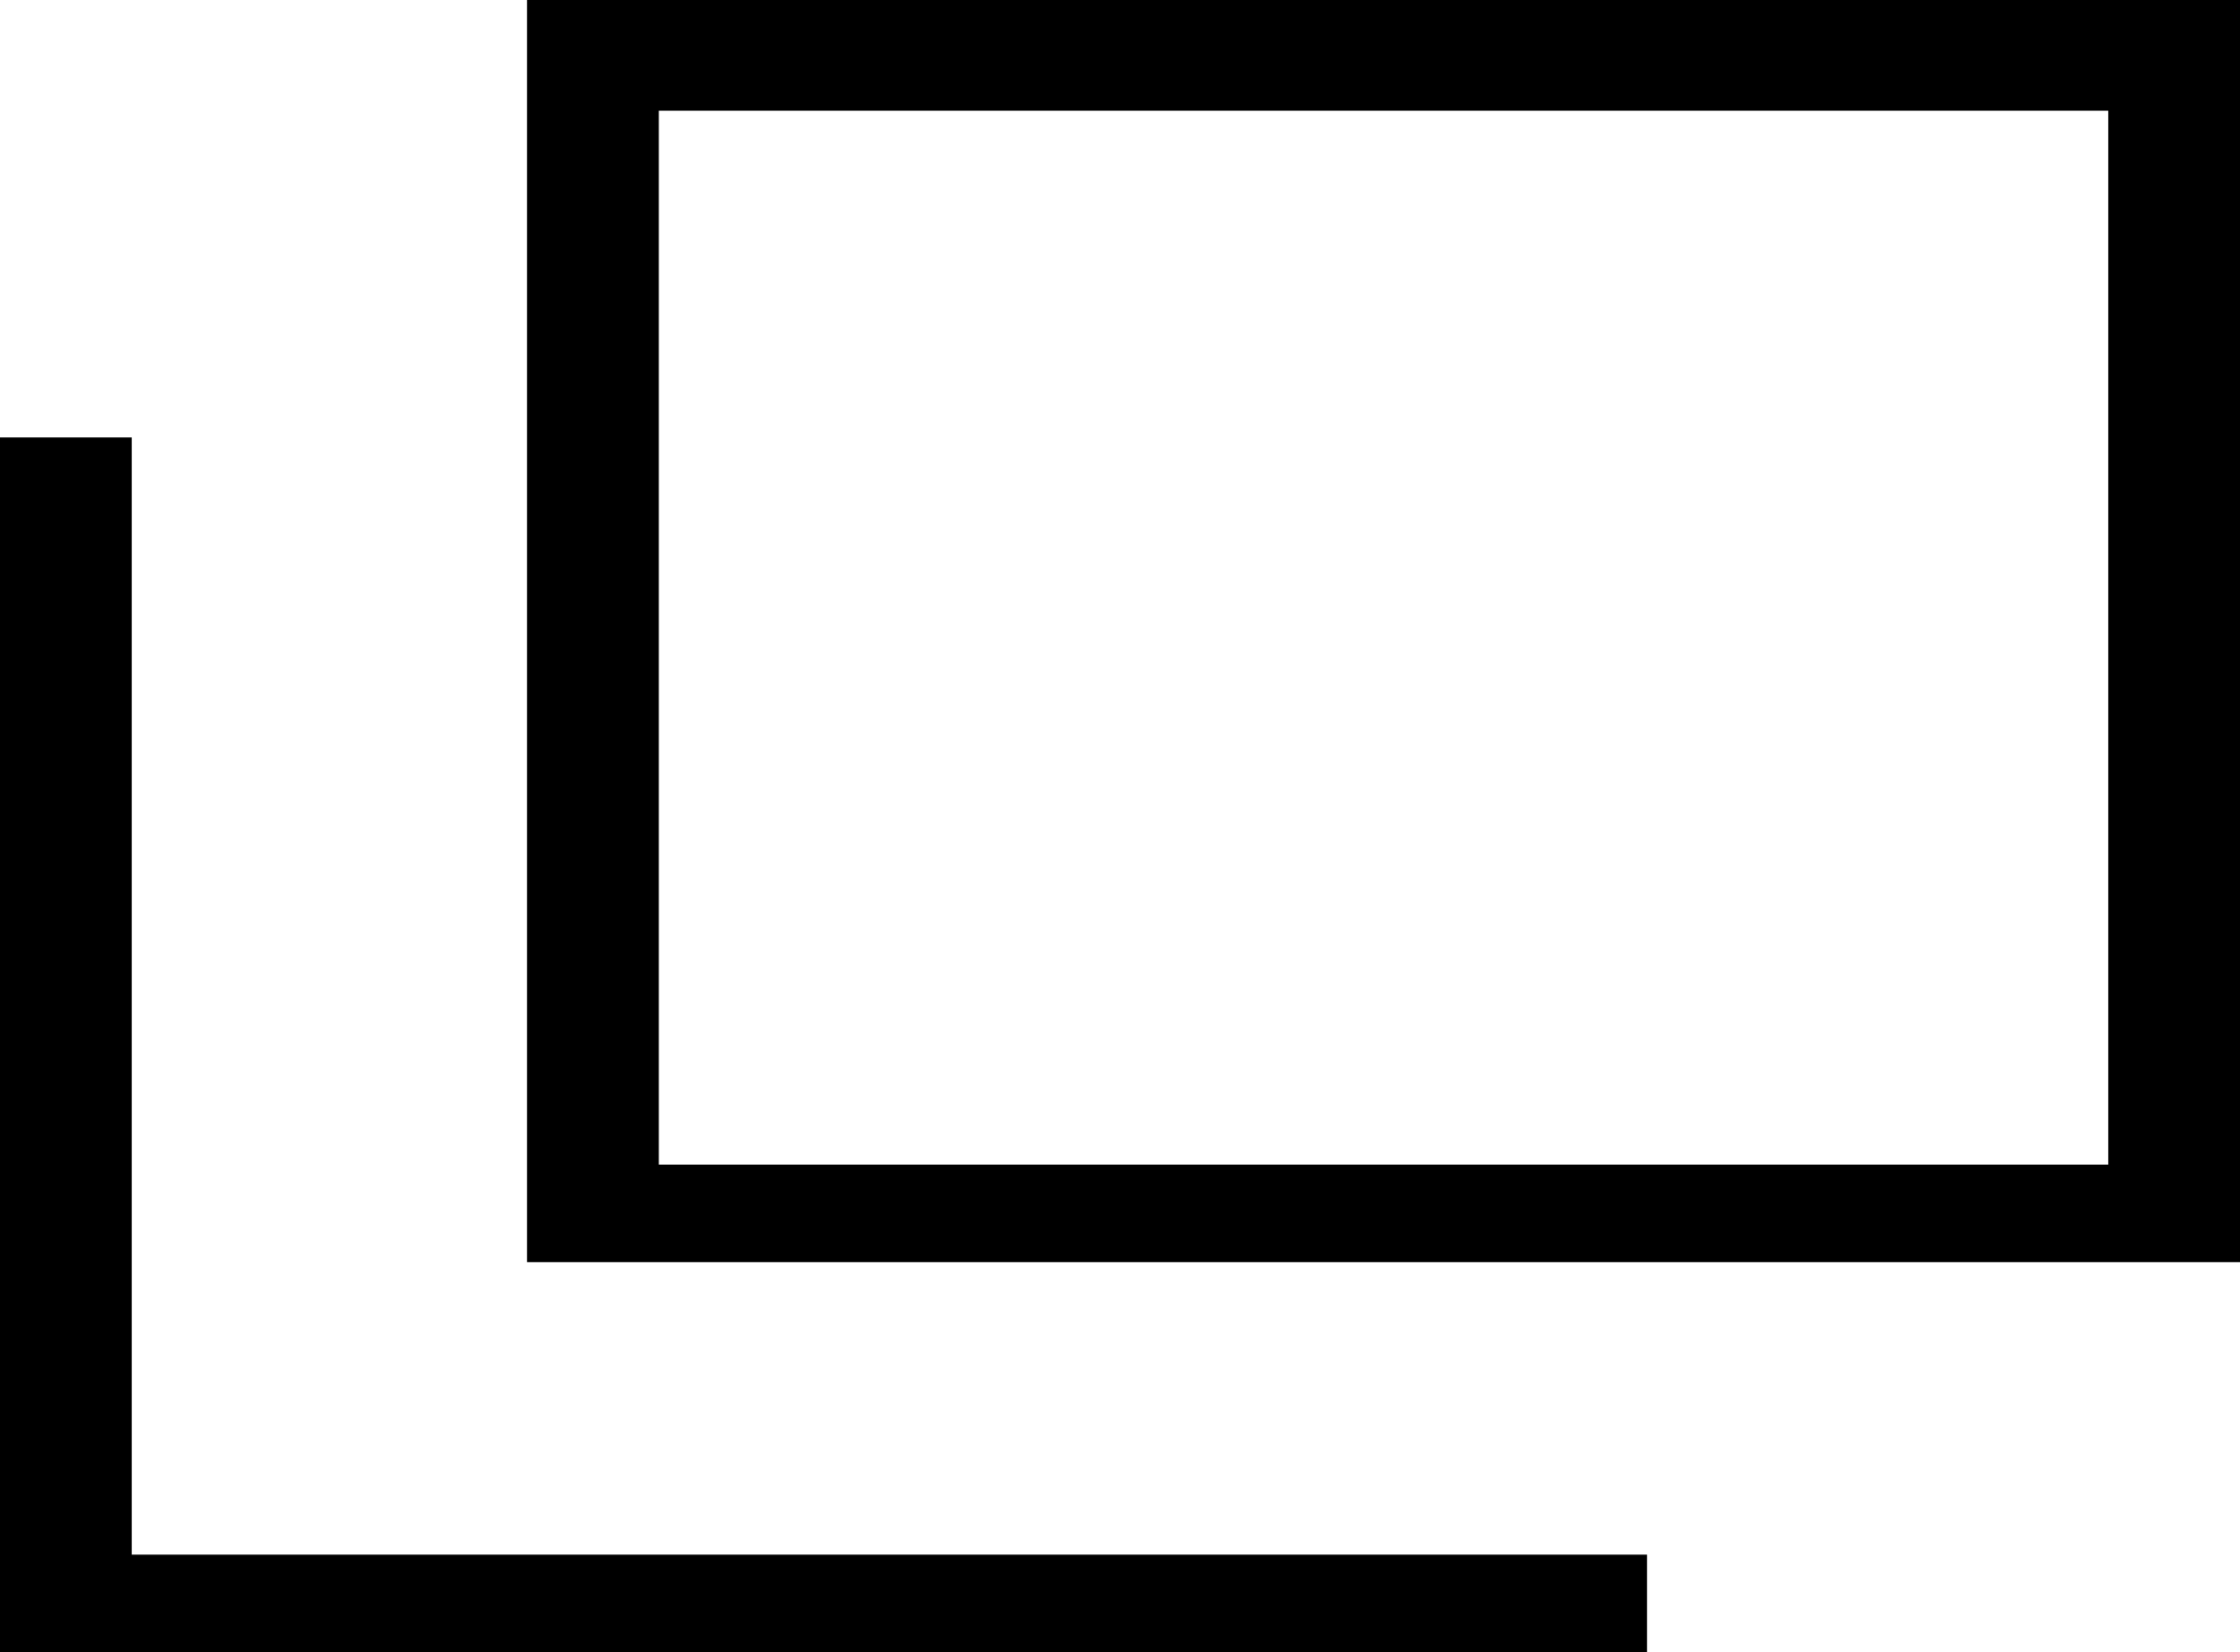
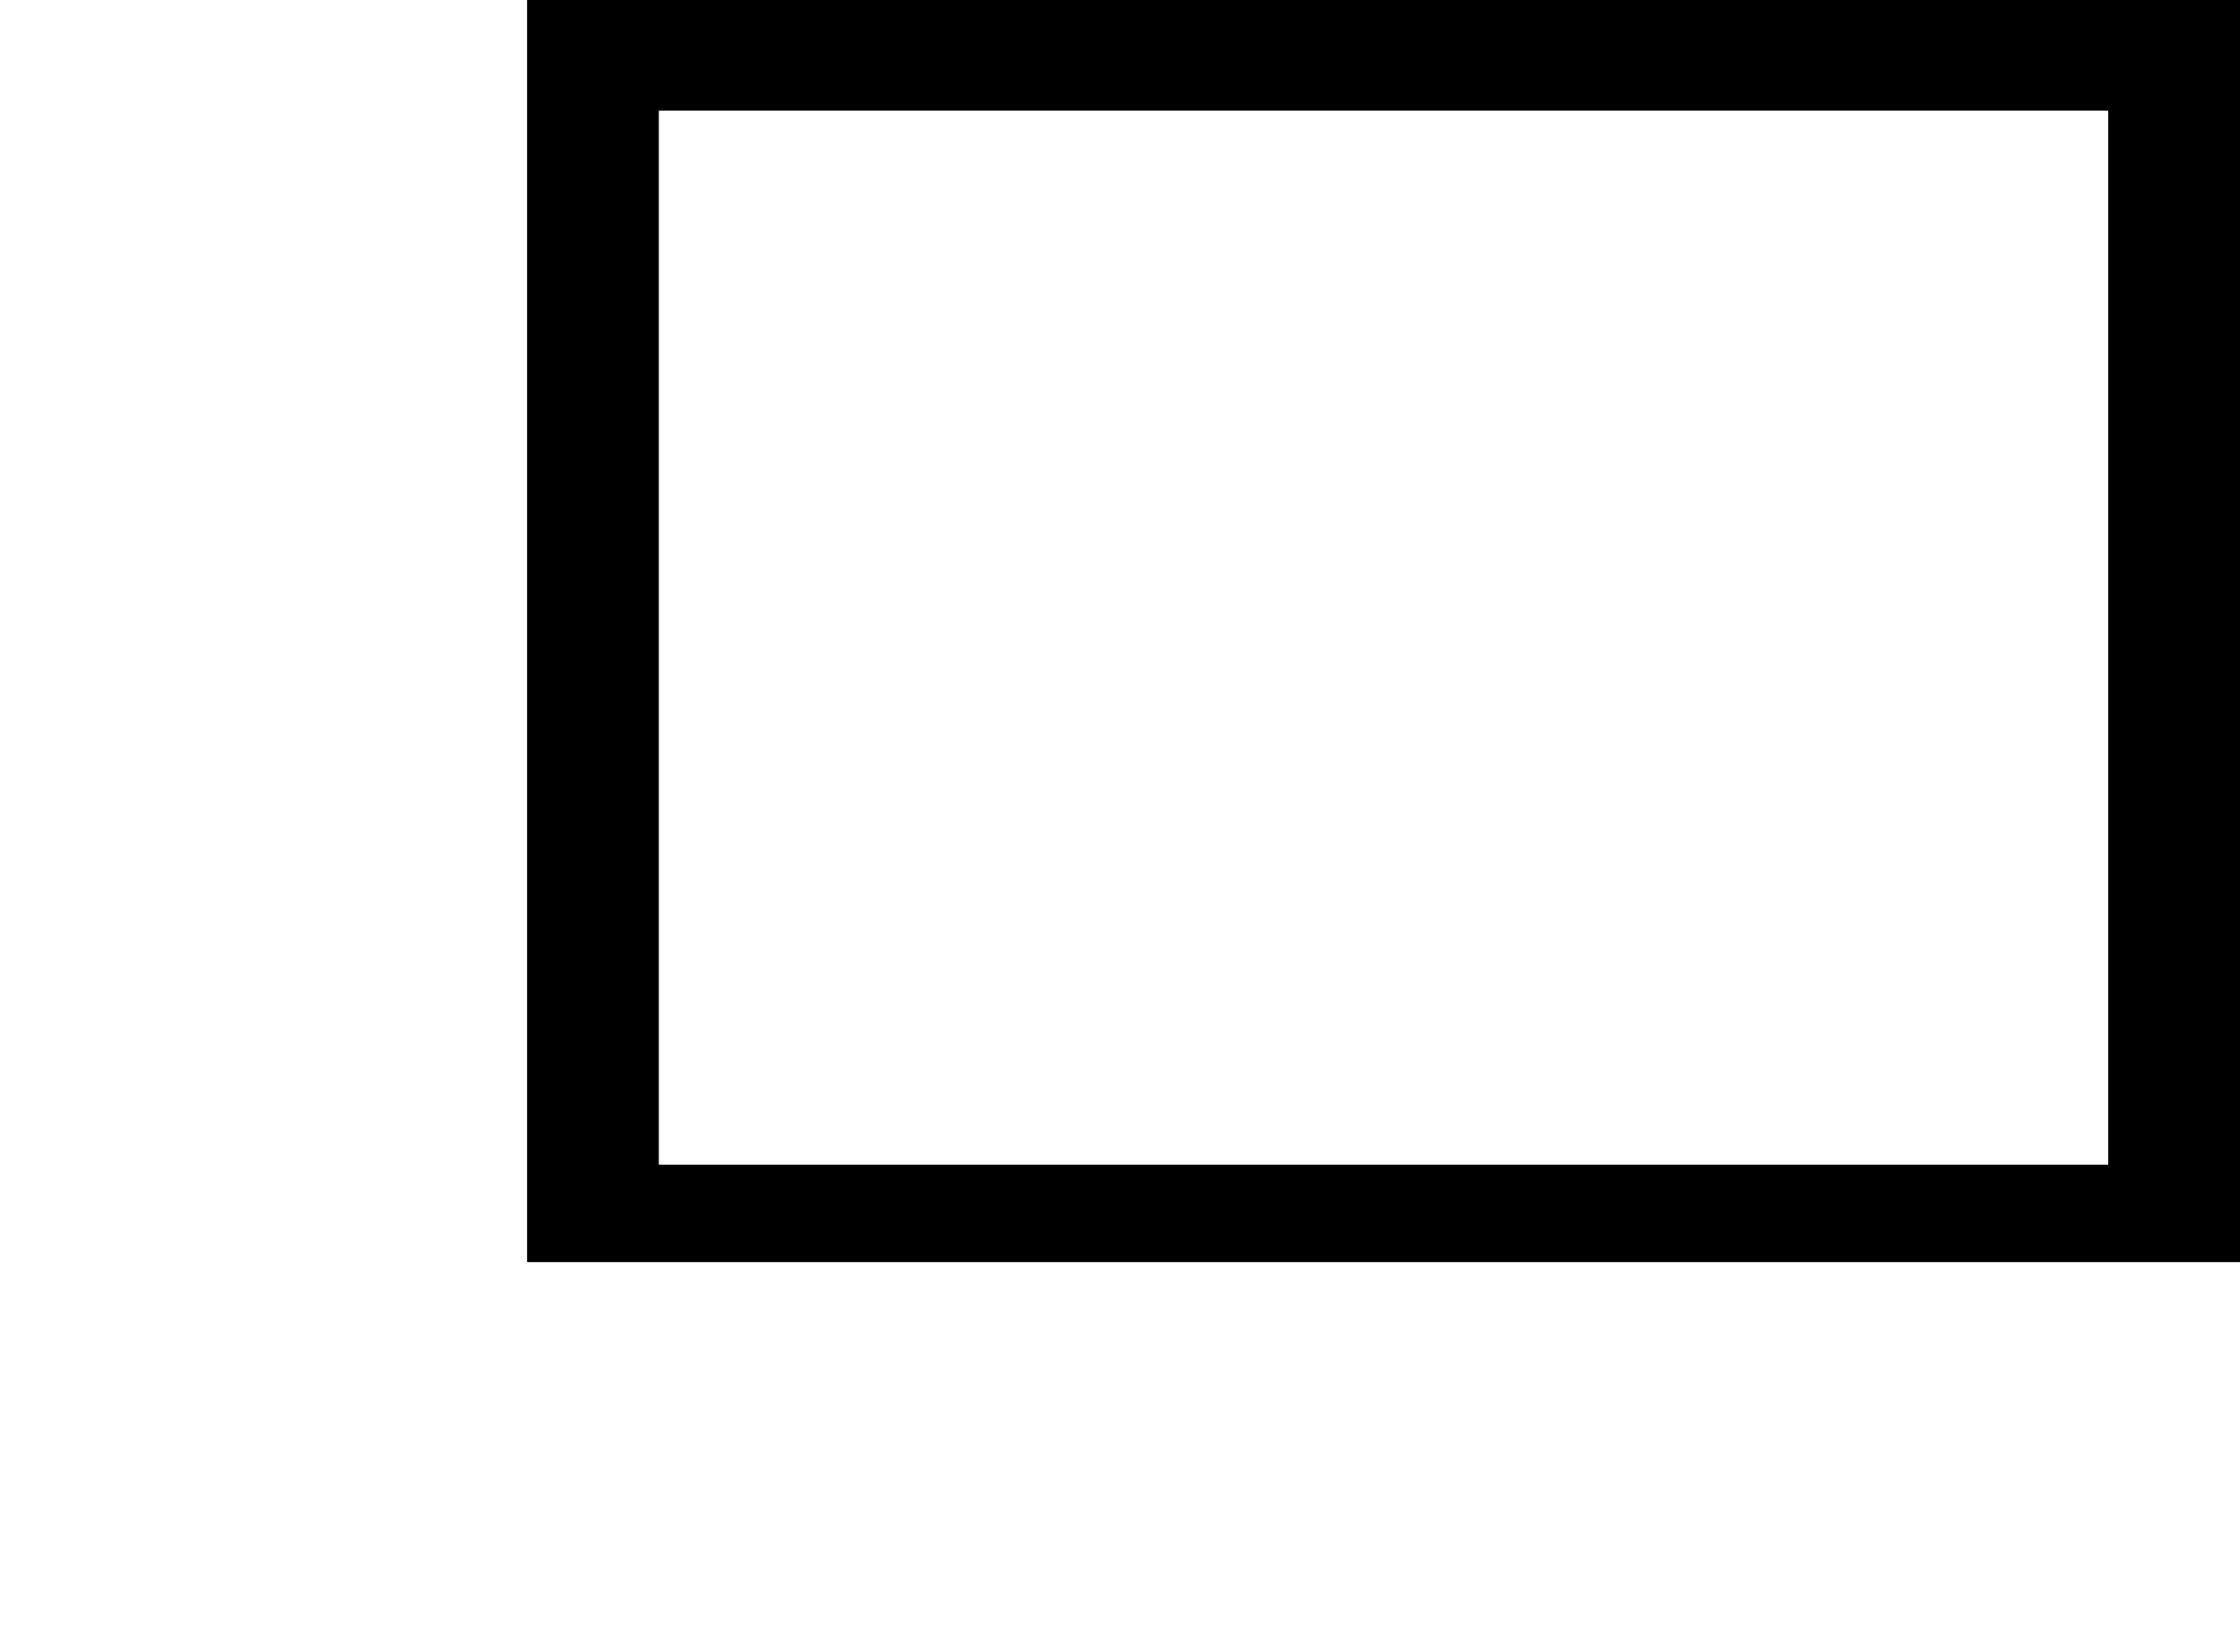
<svg xmlns="http://www.w3.org/2000/svg" viewBox="0 0 8.5 6.27">
  <g id="レイヤー_2" data-name="レイヤー 2">
    <g id="レイヤー_1-2" data-name="レイヤー 1">
      <path d="M8.5,4.79H2V0H8.5Zm-6-.37H8v-4H2.5Z" />
-       <polygon points="6.25 6.27 0 6.27 0 1.66 0.5 1.66 0.5 5.9 6.25 5.9 6.25 6.27" />
    </g>
  </g>
</svg>